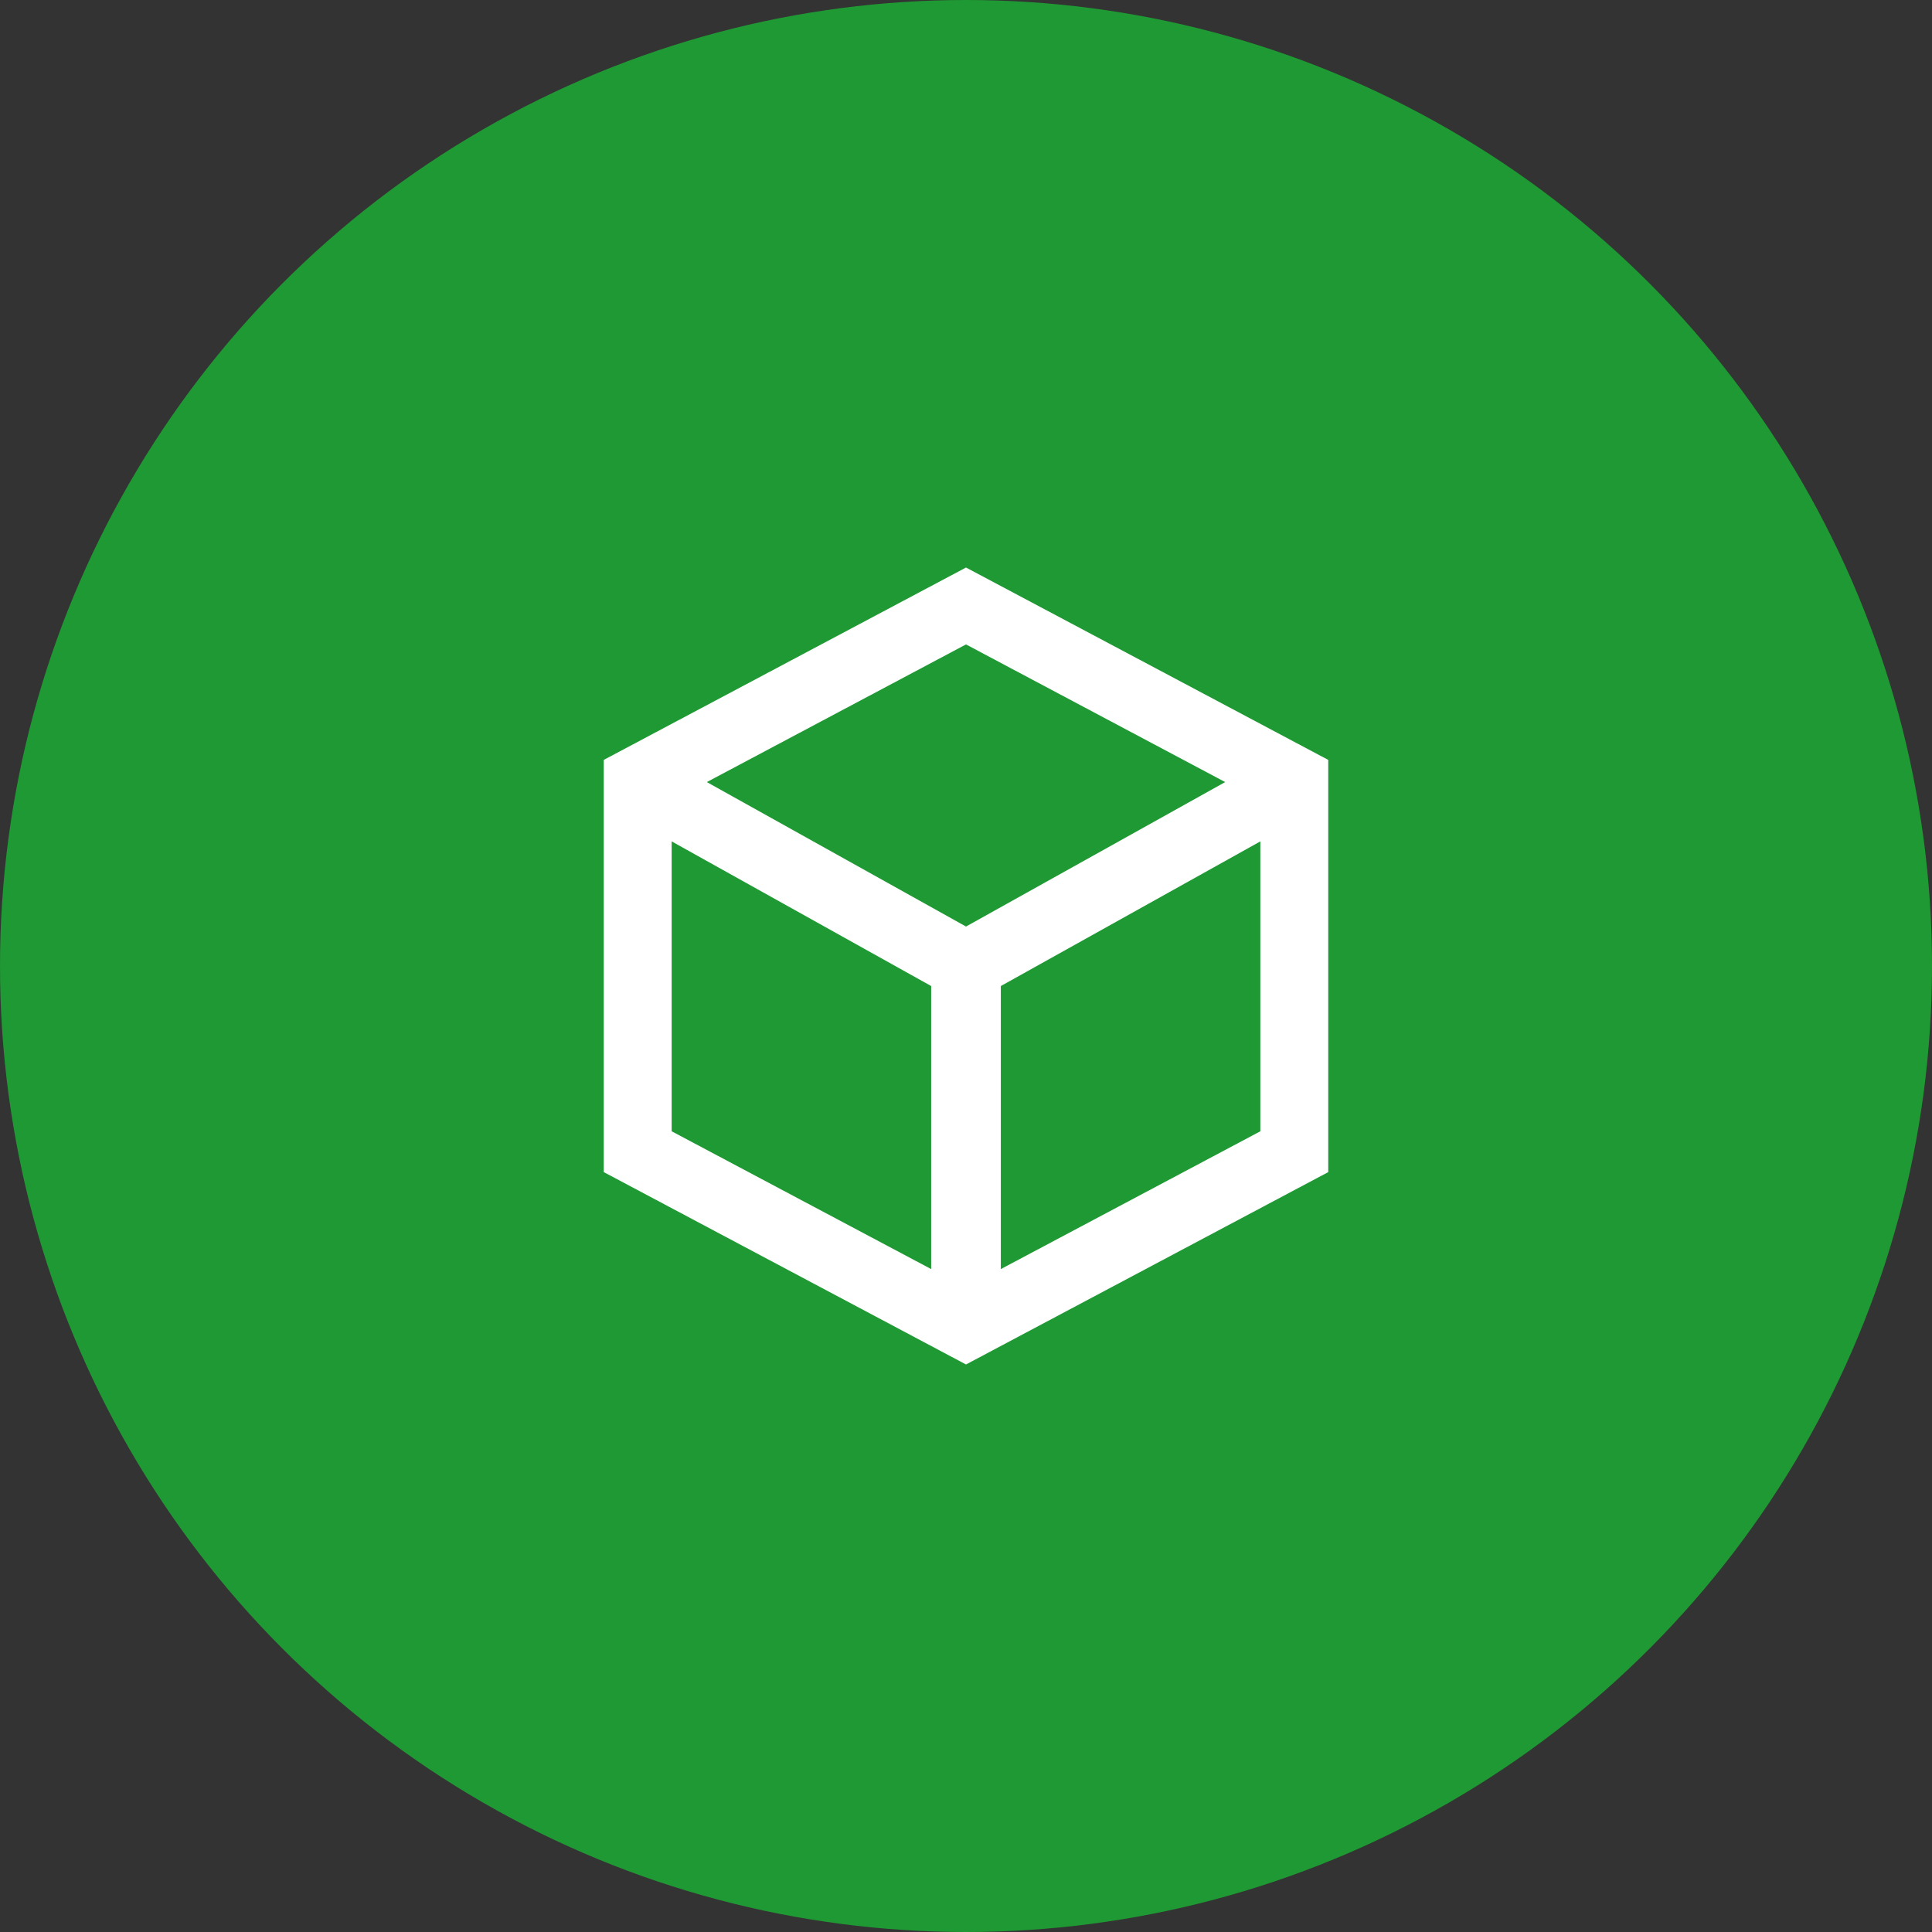
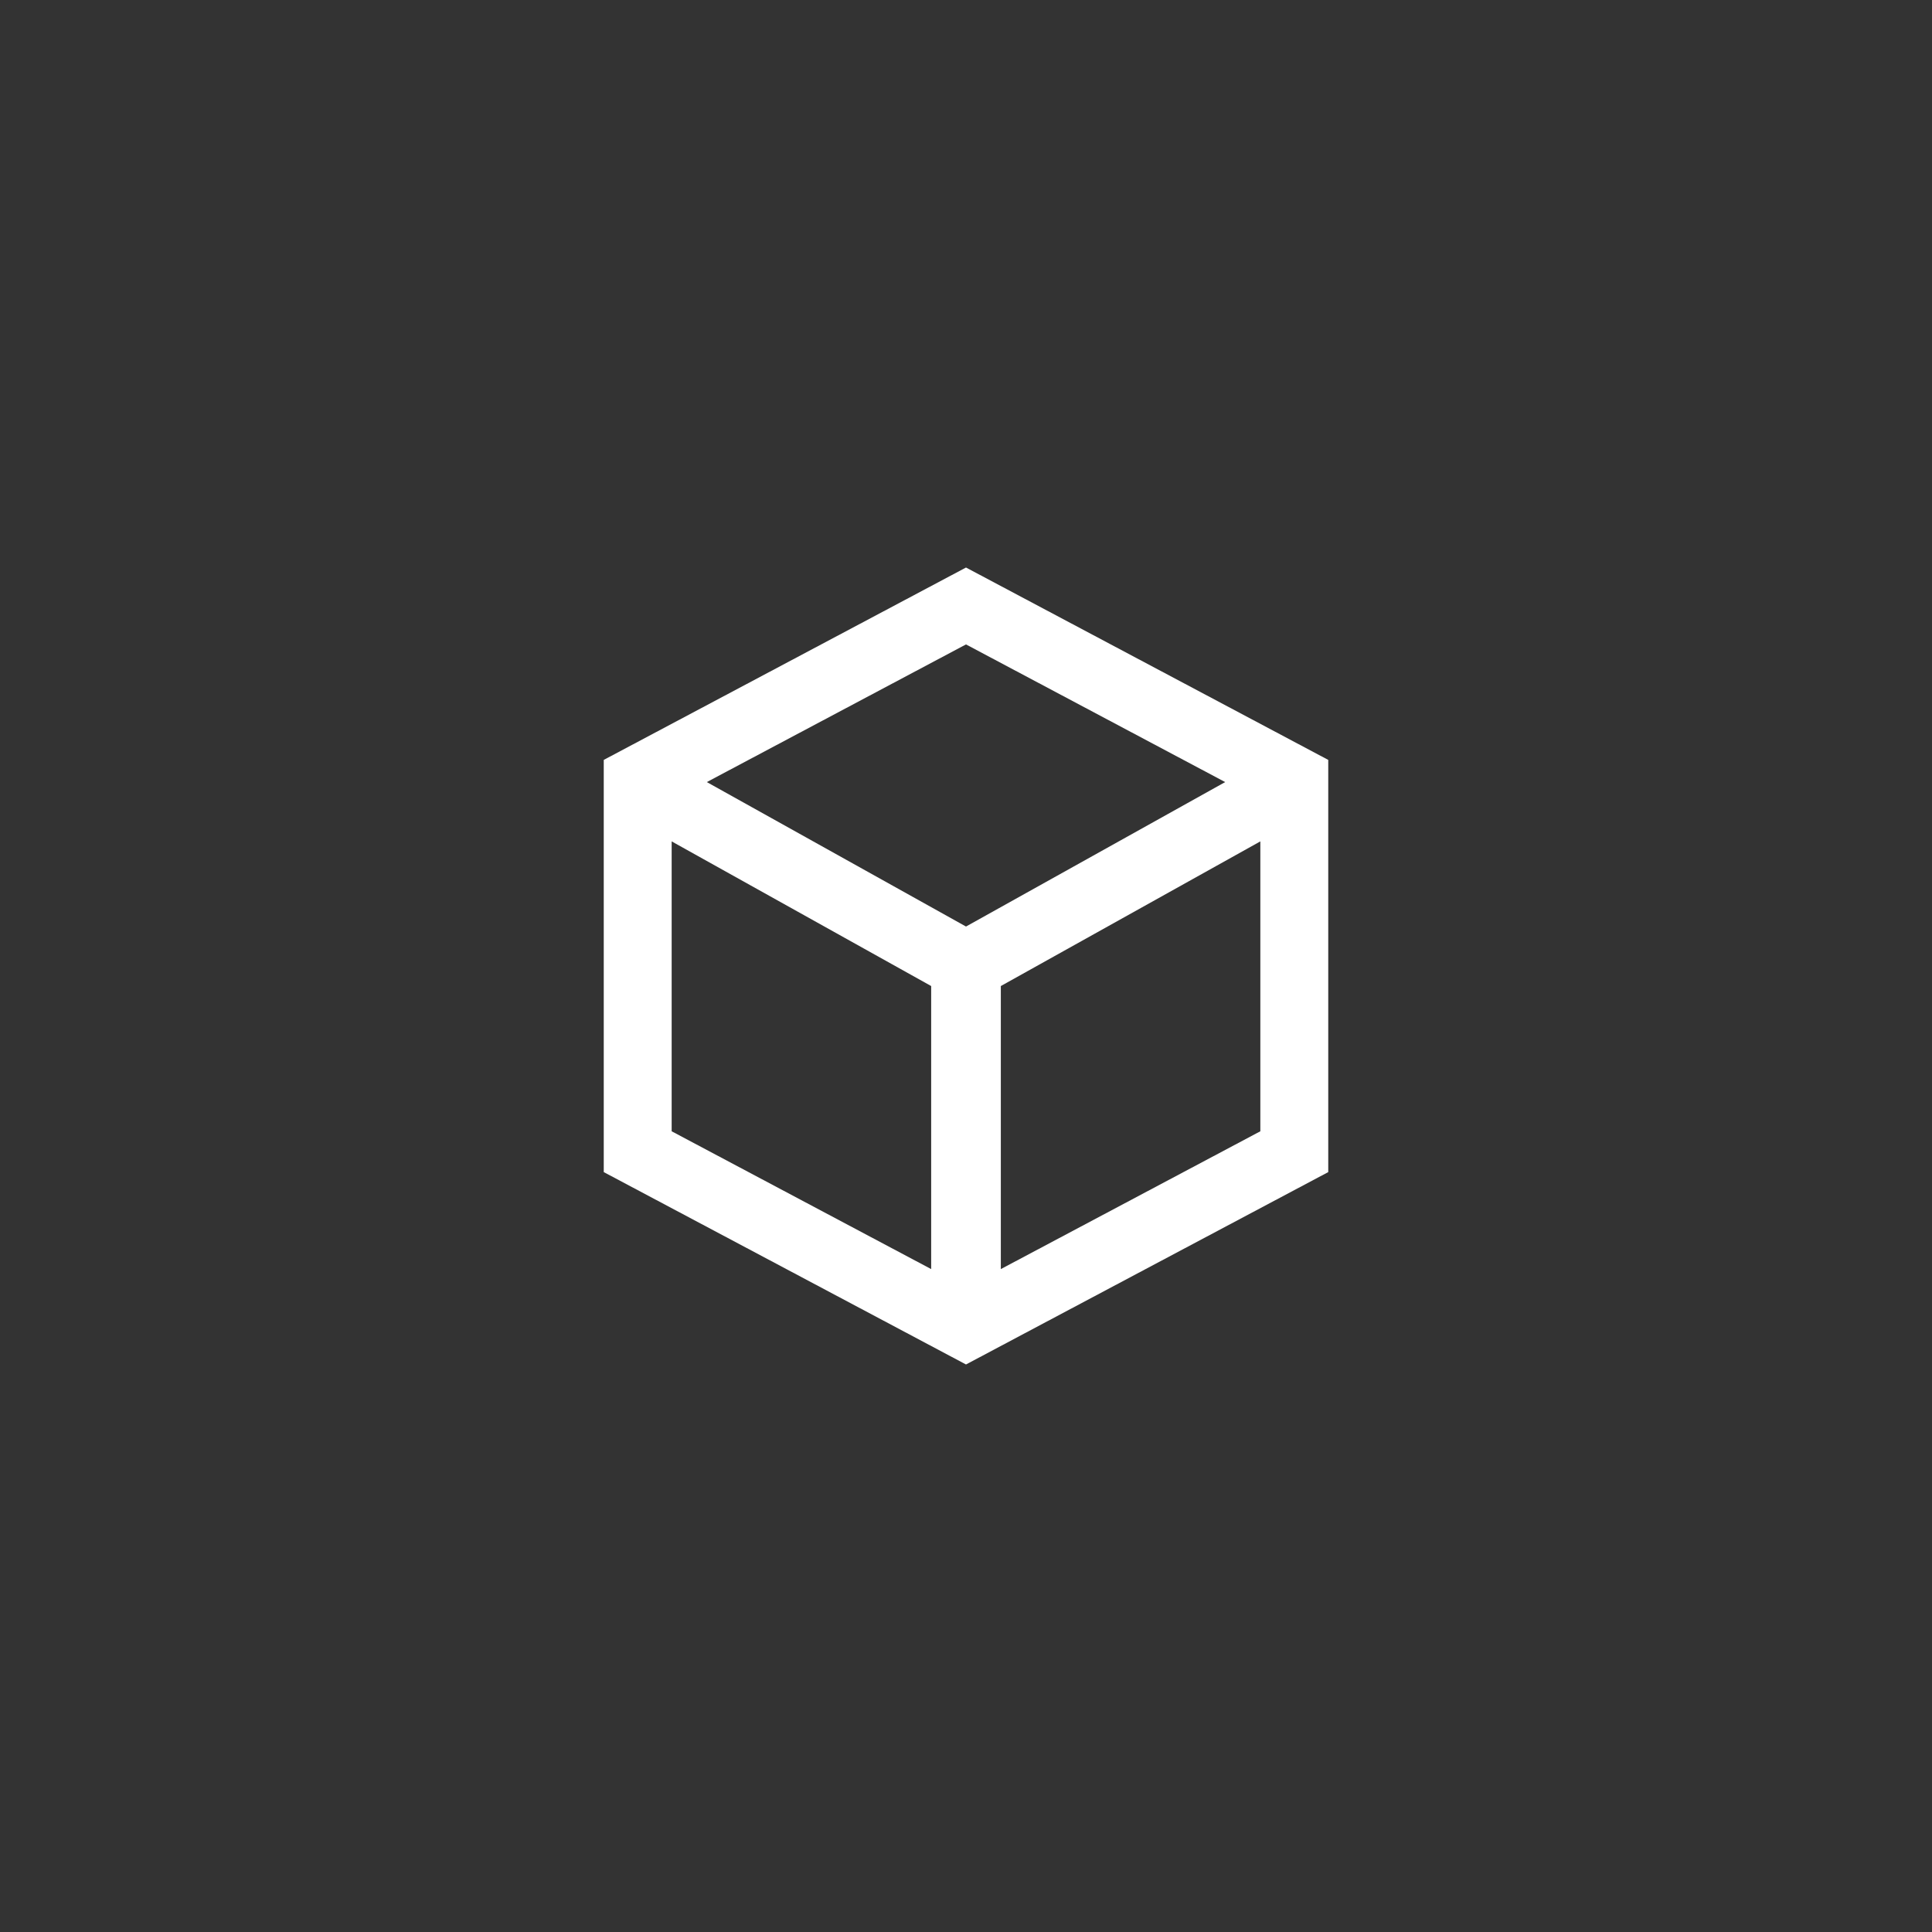
<svg xmlns="http://www.w3.org/2000/svg" width="40" height="40" viewBox="0 0 40 40" fill="none">
  <rect x="0" y="0" width="40" height="40" fill="#333333" stroke="none" />
-   <circle cx="20" cy="20" r="20" fill="#1F9933" />
-   <path fill-rule="evenodd" clip-rule="evenodd" d="M13.906 23.422V17.42L19.279 20.415V26.275L13.906 23.422ZM20.721 26.275L26.094 23.422V17.42L20.721 20.415V26.275ZM20 13.342L25.366 16.192L20 19.183L14.634 16.192L20 13.342ZM20 11.75L12.5 15.733V24.267L20 28.25L27.5 24.267V15.733L20 11.75Z" fill="white" />
+   <path fill-rule="evenodd" clip-rule="evenodd" d="M13.906 23.422V17.42L19.279 20.415V26.275L13.906 23.422M20.721 26.275L26.094 23.422V17.42L20.721 20.415V26.275ZM20 13.342L25.366 16.192L20 19.183L14.634 16.192L20 13.342ZM20 11.75L12.5 15.733V24.267L20 28.25L27.5 24.267V15.733L20 11.75Z" fill="white" />
</svg>